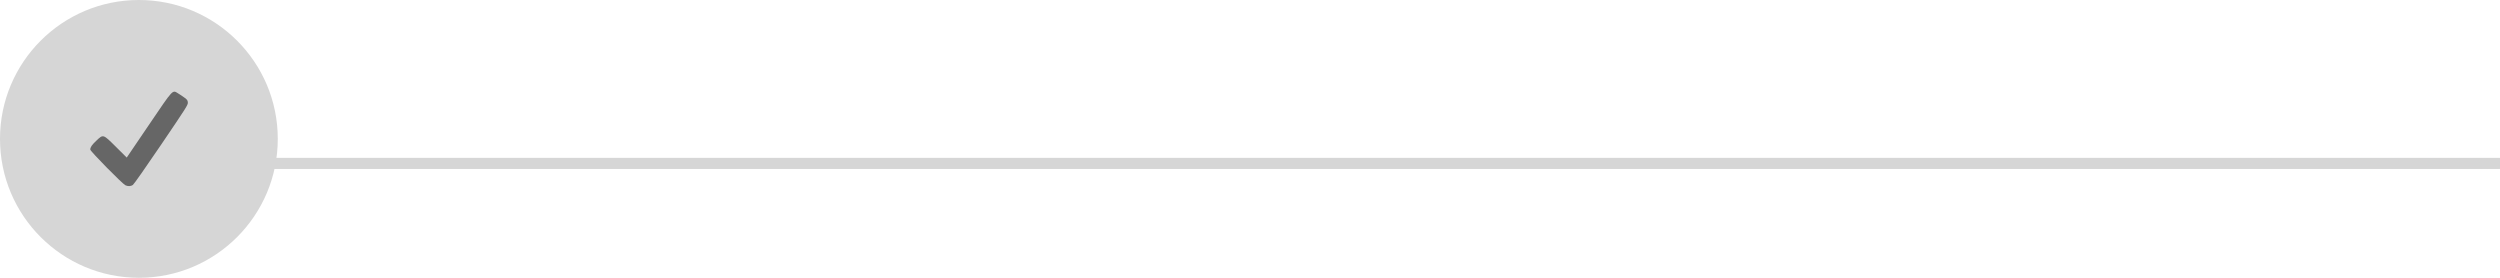
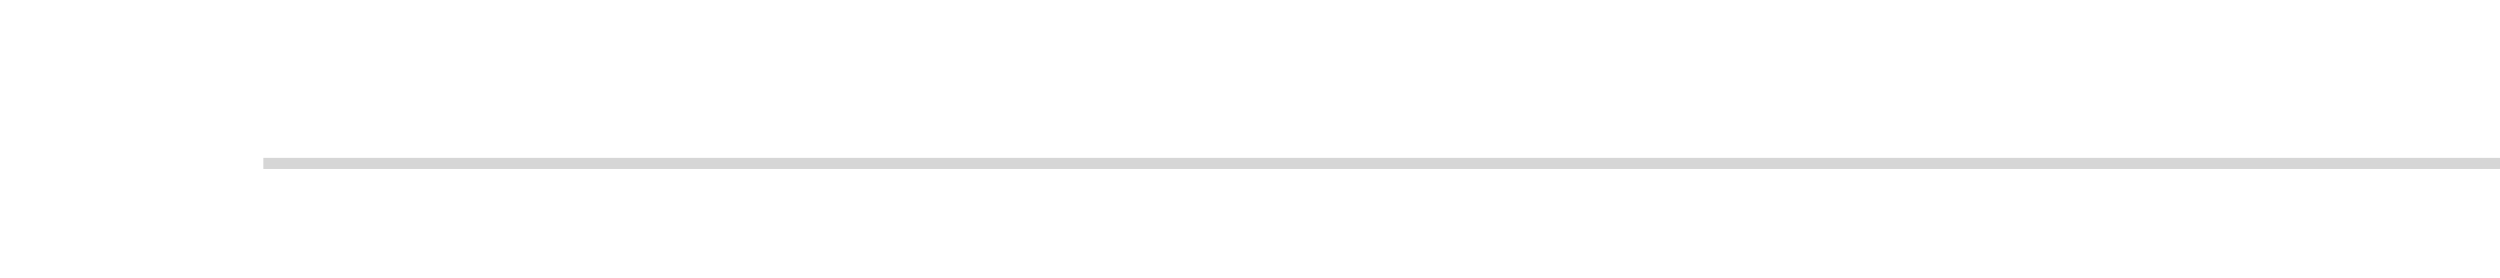
<svg xmlns="http://www.w3.org/2000/svg" xmlns:ns1="http://sodipodi.sourceforge.net/DTD/sodipodi-0.dtd" xmlns:ns2="http://www.inkscape.org/namespaces/inkscape" version="1.1" id="svg815" width="900" height="100" viewBox="0 0 900 100" ns1:docname="BoxOffenAlleineStrich.svg" ns2:version="0.92.4 (5da689c313, 2019-01-14)">
  <defs id="defs819" />
  <ns1:namedview pagecolor="#ffffff" bordercolor="#666666" borderopacity="1" objecttolerance="10" gridtolerance="10" guidetolerance="10" ns2:pageopacity="0" ns2:pageshadow="2" ns2:window-width="1366" ns2:window-height="705" id="namedview817" showgrid="false" ns2:zoom="0.70710678" ns2:cx="424.30527" ns2:cy="35.799337" ns2:window-x="-8" ns2:window-y="-8" ns2:window-maximized="1" ns2:current-layer="svg815" />
  <g id="g869">
    <rect y="56.828" x="94.807" height="4" width="805.188" id="rect846" style="fill:#d6d6d6;fill-opacity:1;stroke-width:0.946" />
    <g id="g863">
-       <circle style="fill:#d6d6d6;fill-opacity:1" id="path844" cx="50" cy="50" r="50" />
-       <path style="fill:#666666;fill-opacity:1;stroke-width:0.224" d="M 45.156,66.705 C 44.082,66.22 32.5,54.452 32.5,53.846 c 0,-0.849 0.568,-1.675 2.228,-3.241 2.467,-2.327 2.363,-2.361 7.064,2.312 l 3.833,3.81 7.941,-11.701 c 9.075,-13.371 8.433,-12.686 10.638,-11.35 0.688,0.417 1.724,1.115 2.302,1.55 0.904,0.682 1.059,0.916 1.116,1.687 0.063,0.848 -0.432,1.631 -9.552,15.08 -5.712,8.425 -9.878,14.357 -10.258,14.608 -0.748,0.493 -1.711,0.531 -2.656,0.104 z" id="path859" ns2:connector-curvature="0" />
-     </g>
+       </g>
  </g>
</svg>